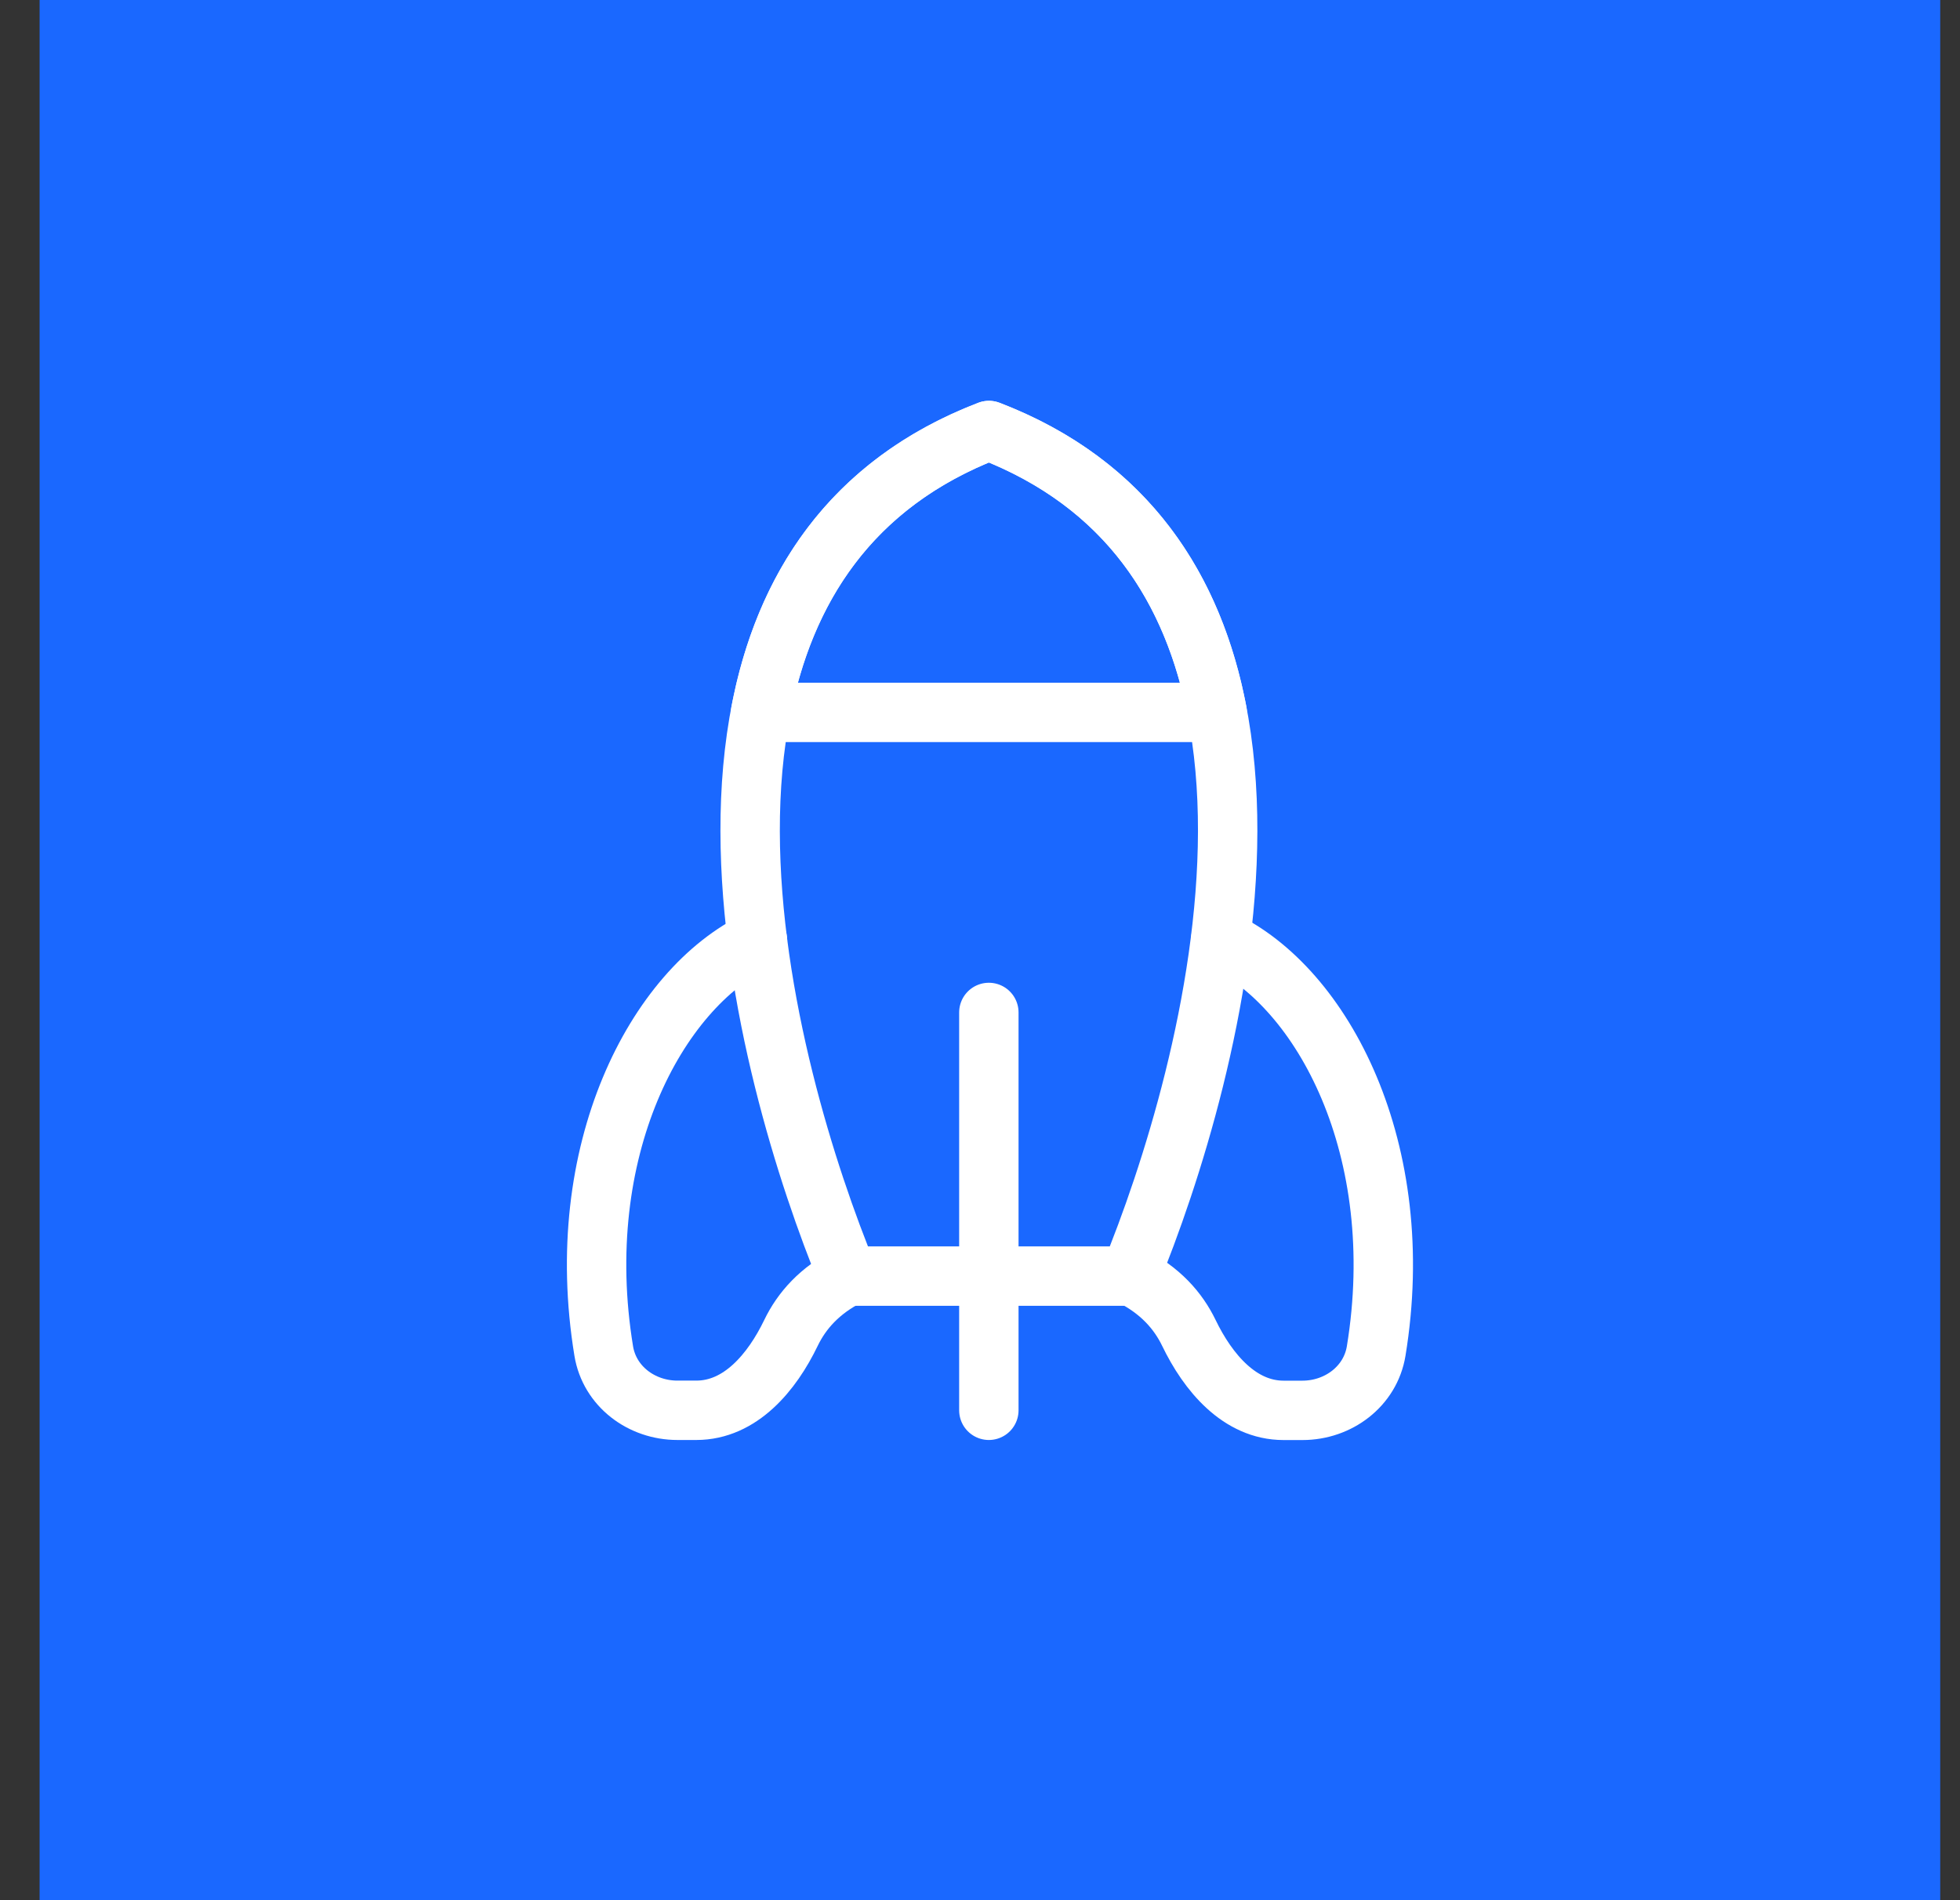
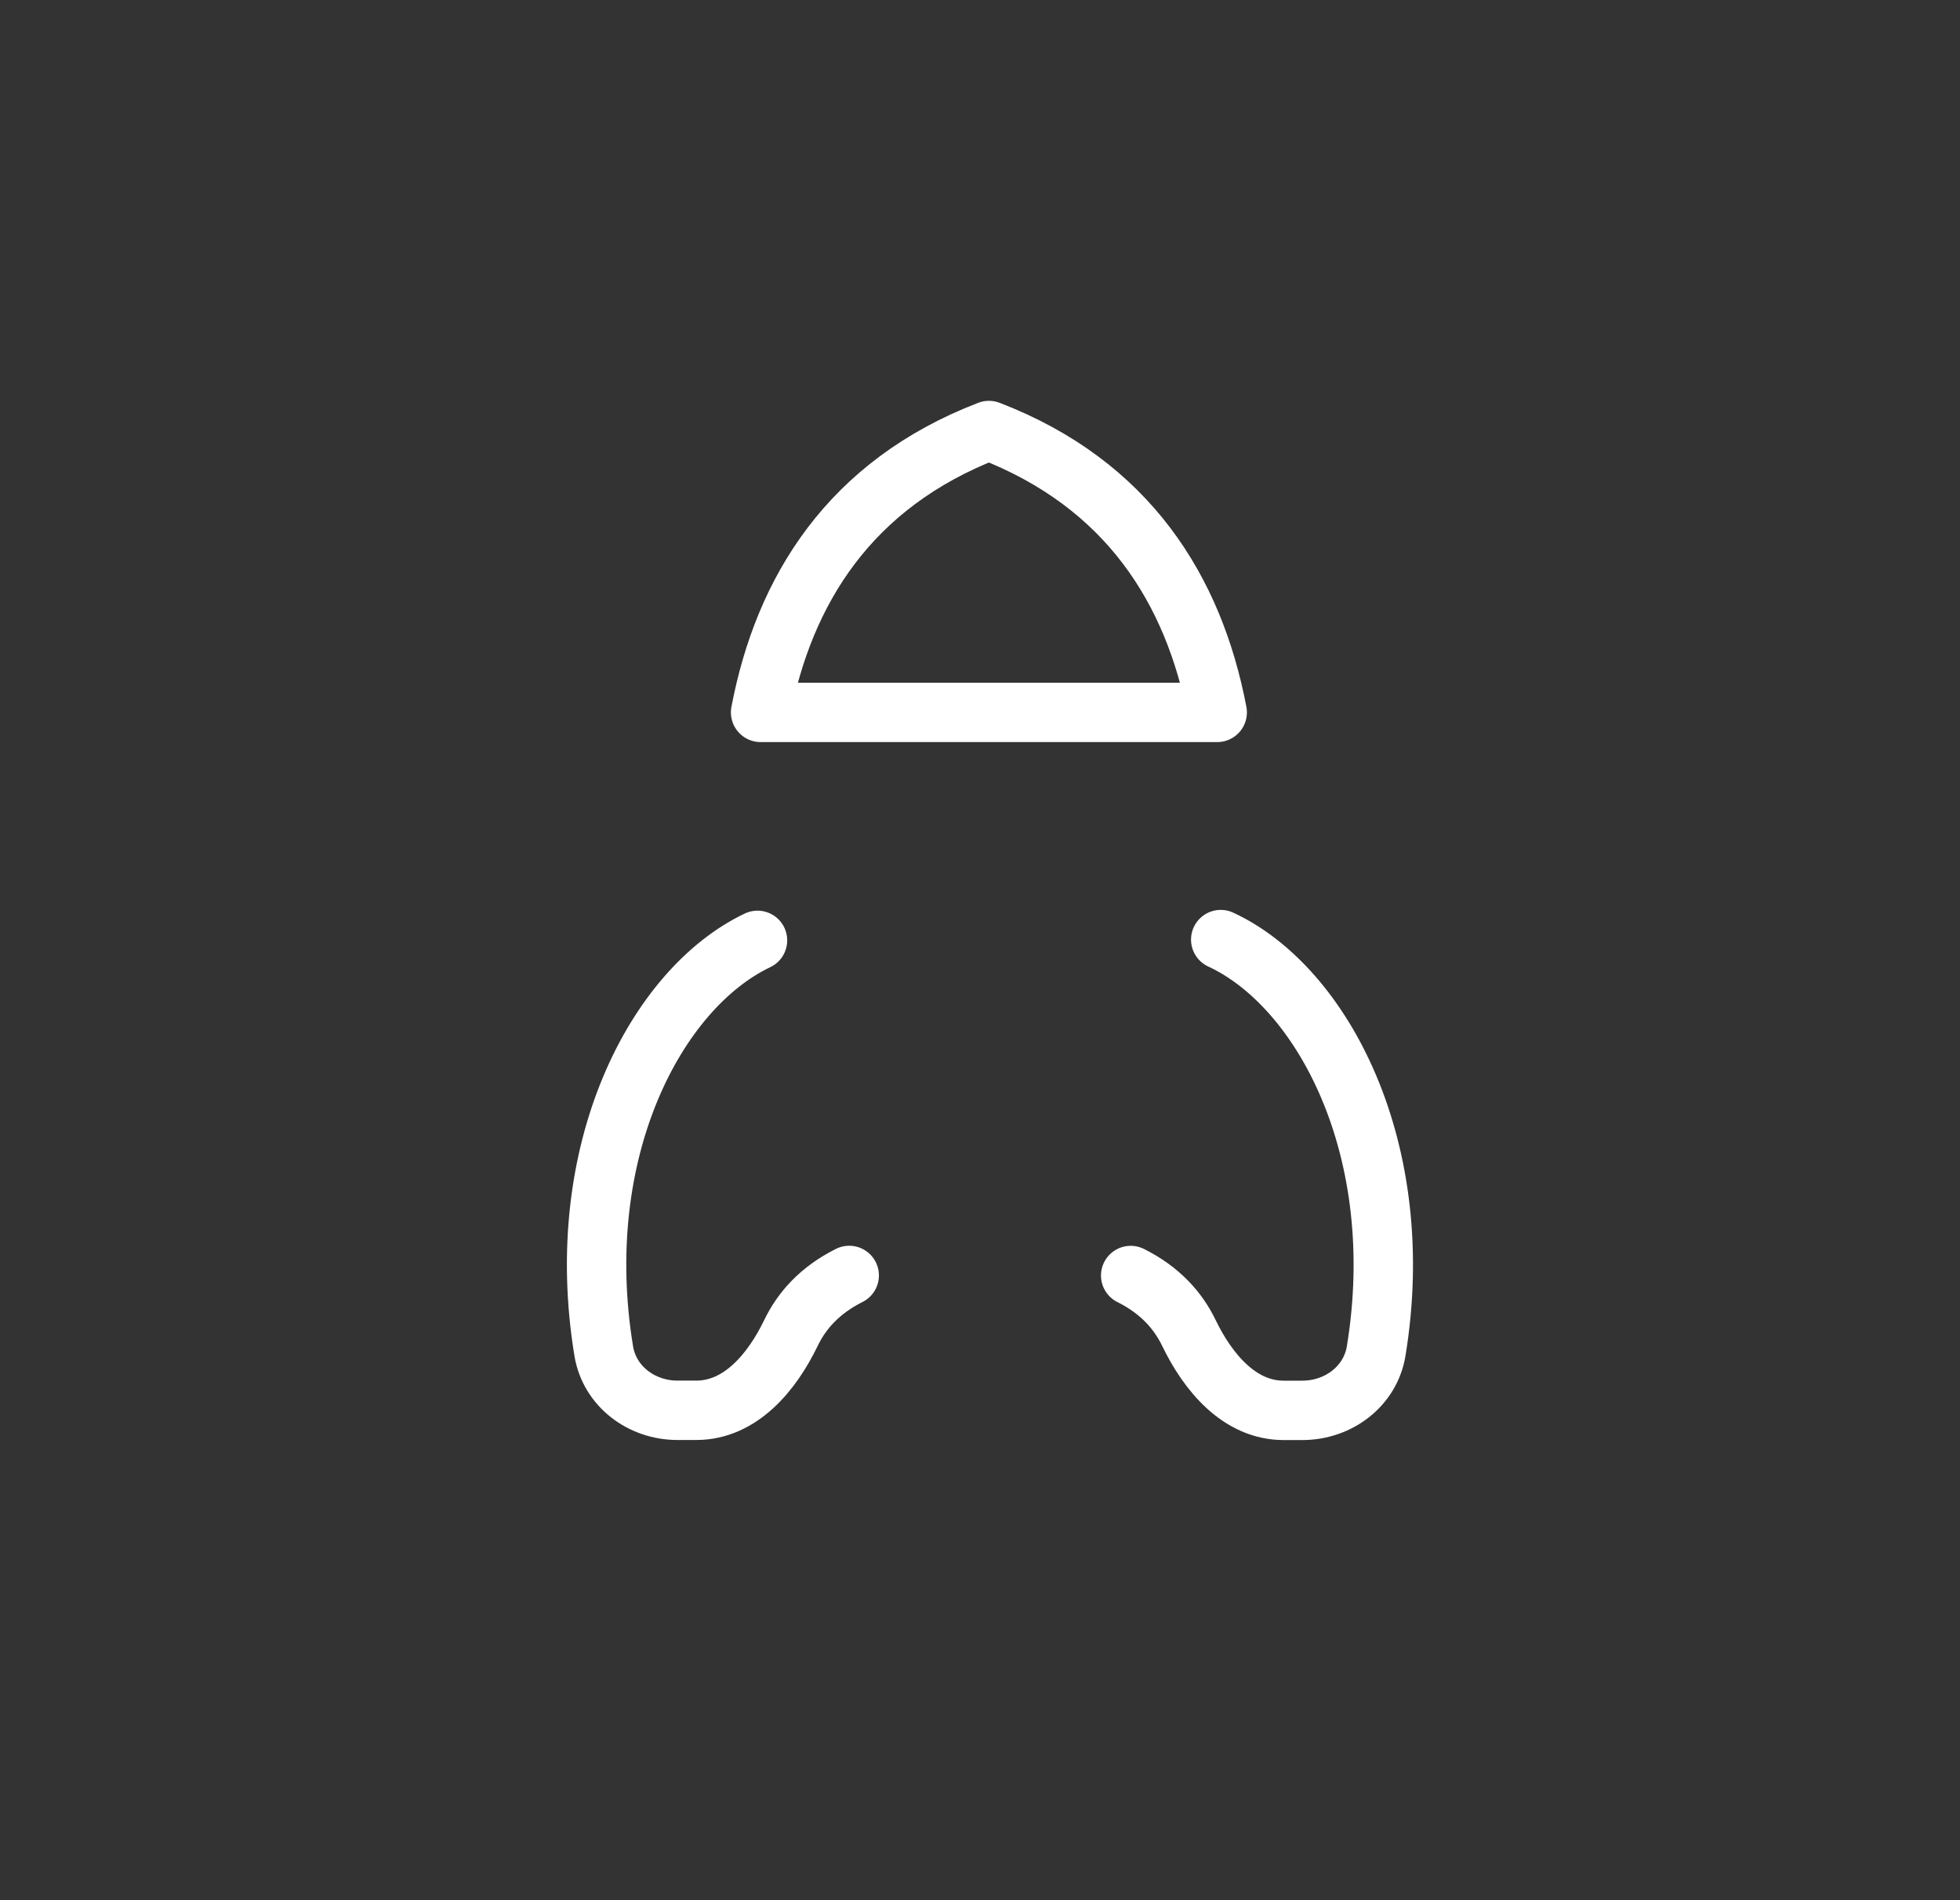
<svg xmlns="http://www.w3.org/2000/svg" width="33" height="32" viewBox="0 0 33 32" fill="none">
  <rect x="0" y="0" width="33" height="32" fill="#333333" stroke="none" />
-   <rect width="32" height="32" transform="translate(0.667)" fill="#1A68FF" />
  <path d="M14.298 21.479C13.8 21.728 13.498 22.073 13.318 22.446C12.997 23.113 12.464 23.75 11.724 23.75H11.406C10.802 23.75 10.263 23.348 10.165 22.752C9.613 19.388 11.044 16.65 12.754 15.836" stroke="white" stroke-linecap="round" stroke-linejoin="round" />
  <path d="M19.037 21.48C19.535 21.729 19.836 22.073 20.017 22.447C20.338 23.113 20.871 23.751 21.611 23.751H21.929C22.532 23.751 23.072 23.348 23.17 22.753C23.725 19.37 22.275 16.621 20.553 15.823" stroke="white" stroke-linecap="round" stroke-linejoin="round" />
-   <path d="M16.65 7.25C10.479 9.623 12.892 18.128 14.276 21.49H19.023C20.408 18.128 22.821 9.623 16.65 7.25Z" stroke="white" stroke-linecap="round" stroke-linejoin="round" />
-   <path d="M16.649 17.05V23.75" stroke="white" stroke-linecap="round" stroke-linejoin="round" />
  <path d="M20.494 11.997H12.806C13.198 9.941 14.304 8.152 16.65 7.25C18.996 8.152 20.102 9.941 20.494 11.997Z" stroke="white" stroke-linecap="round" stroke-linejoin="round" />
</svg>